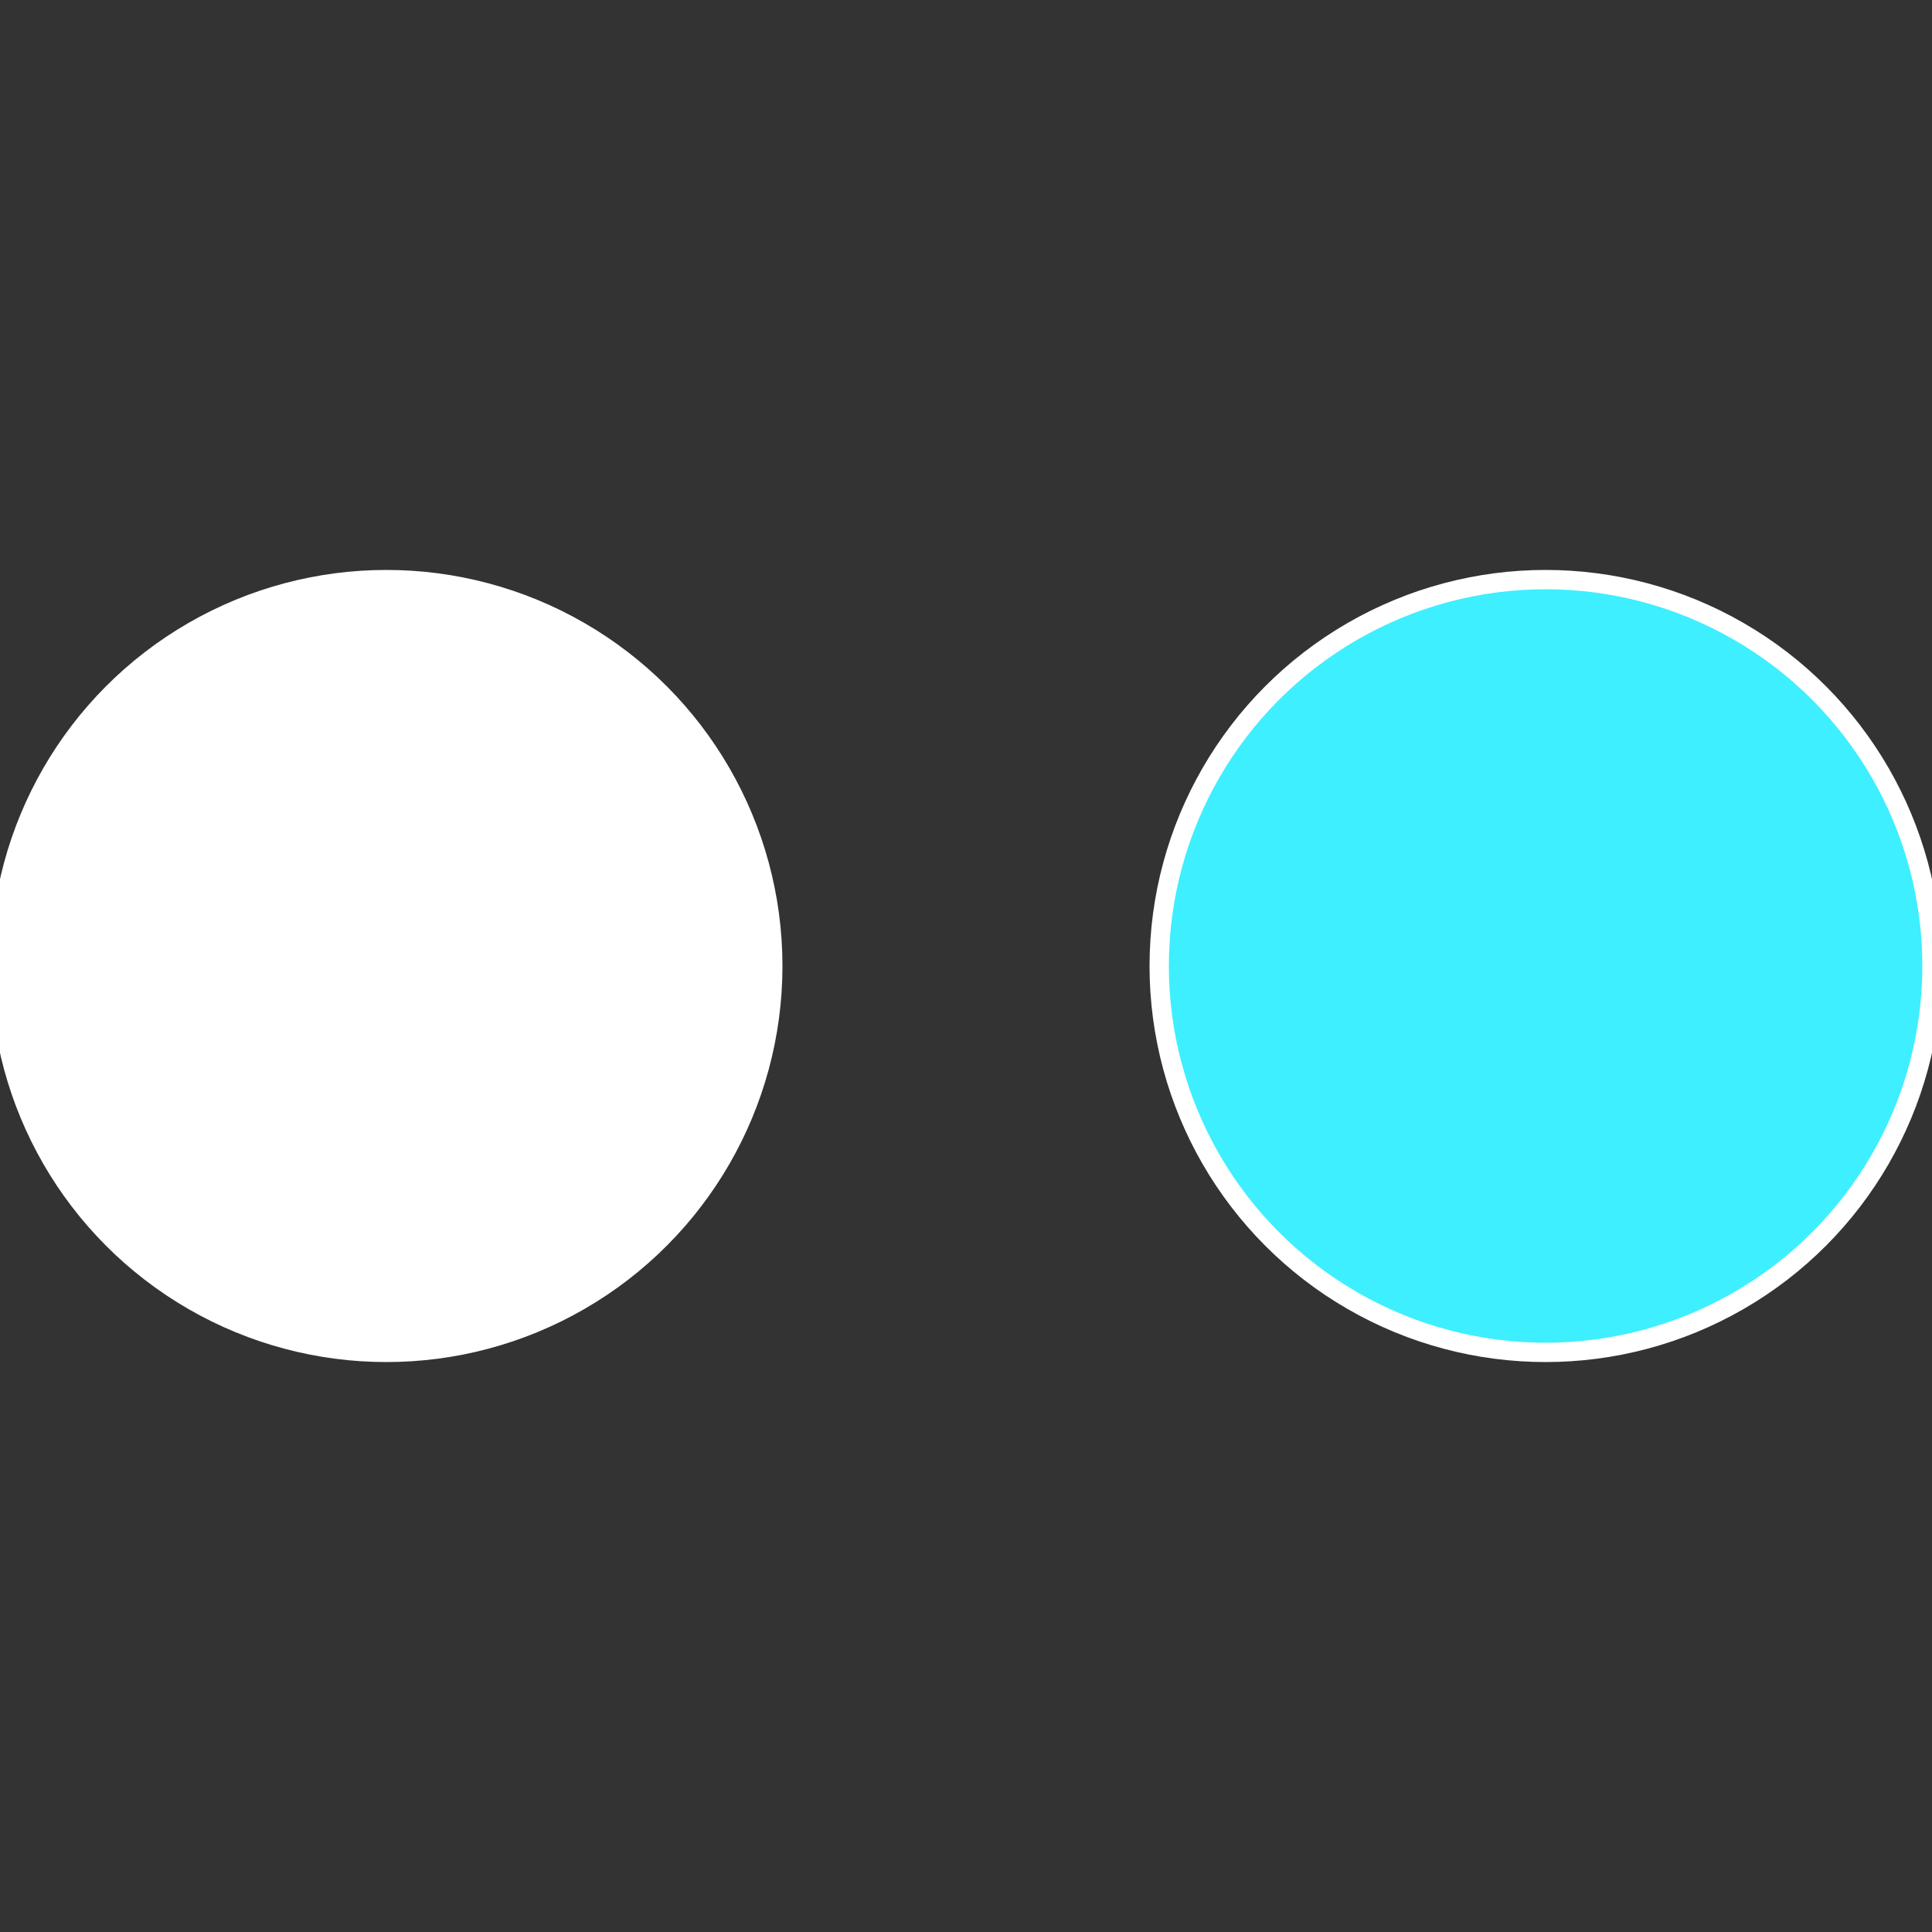
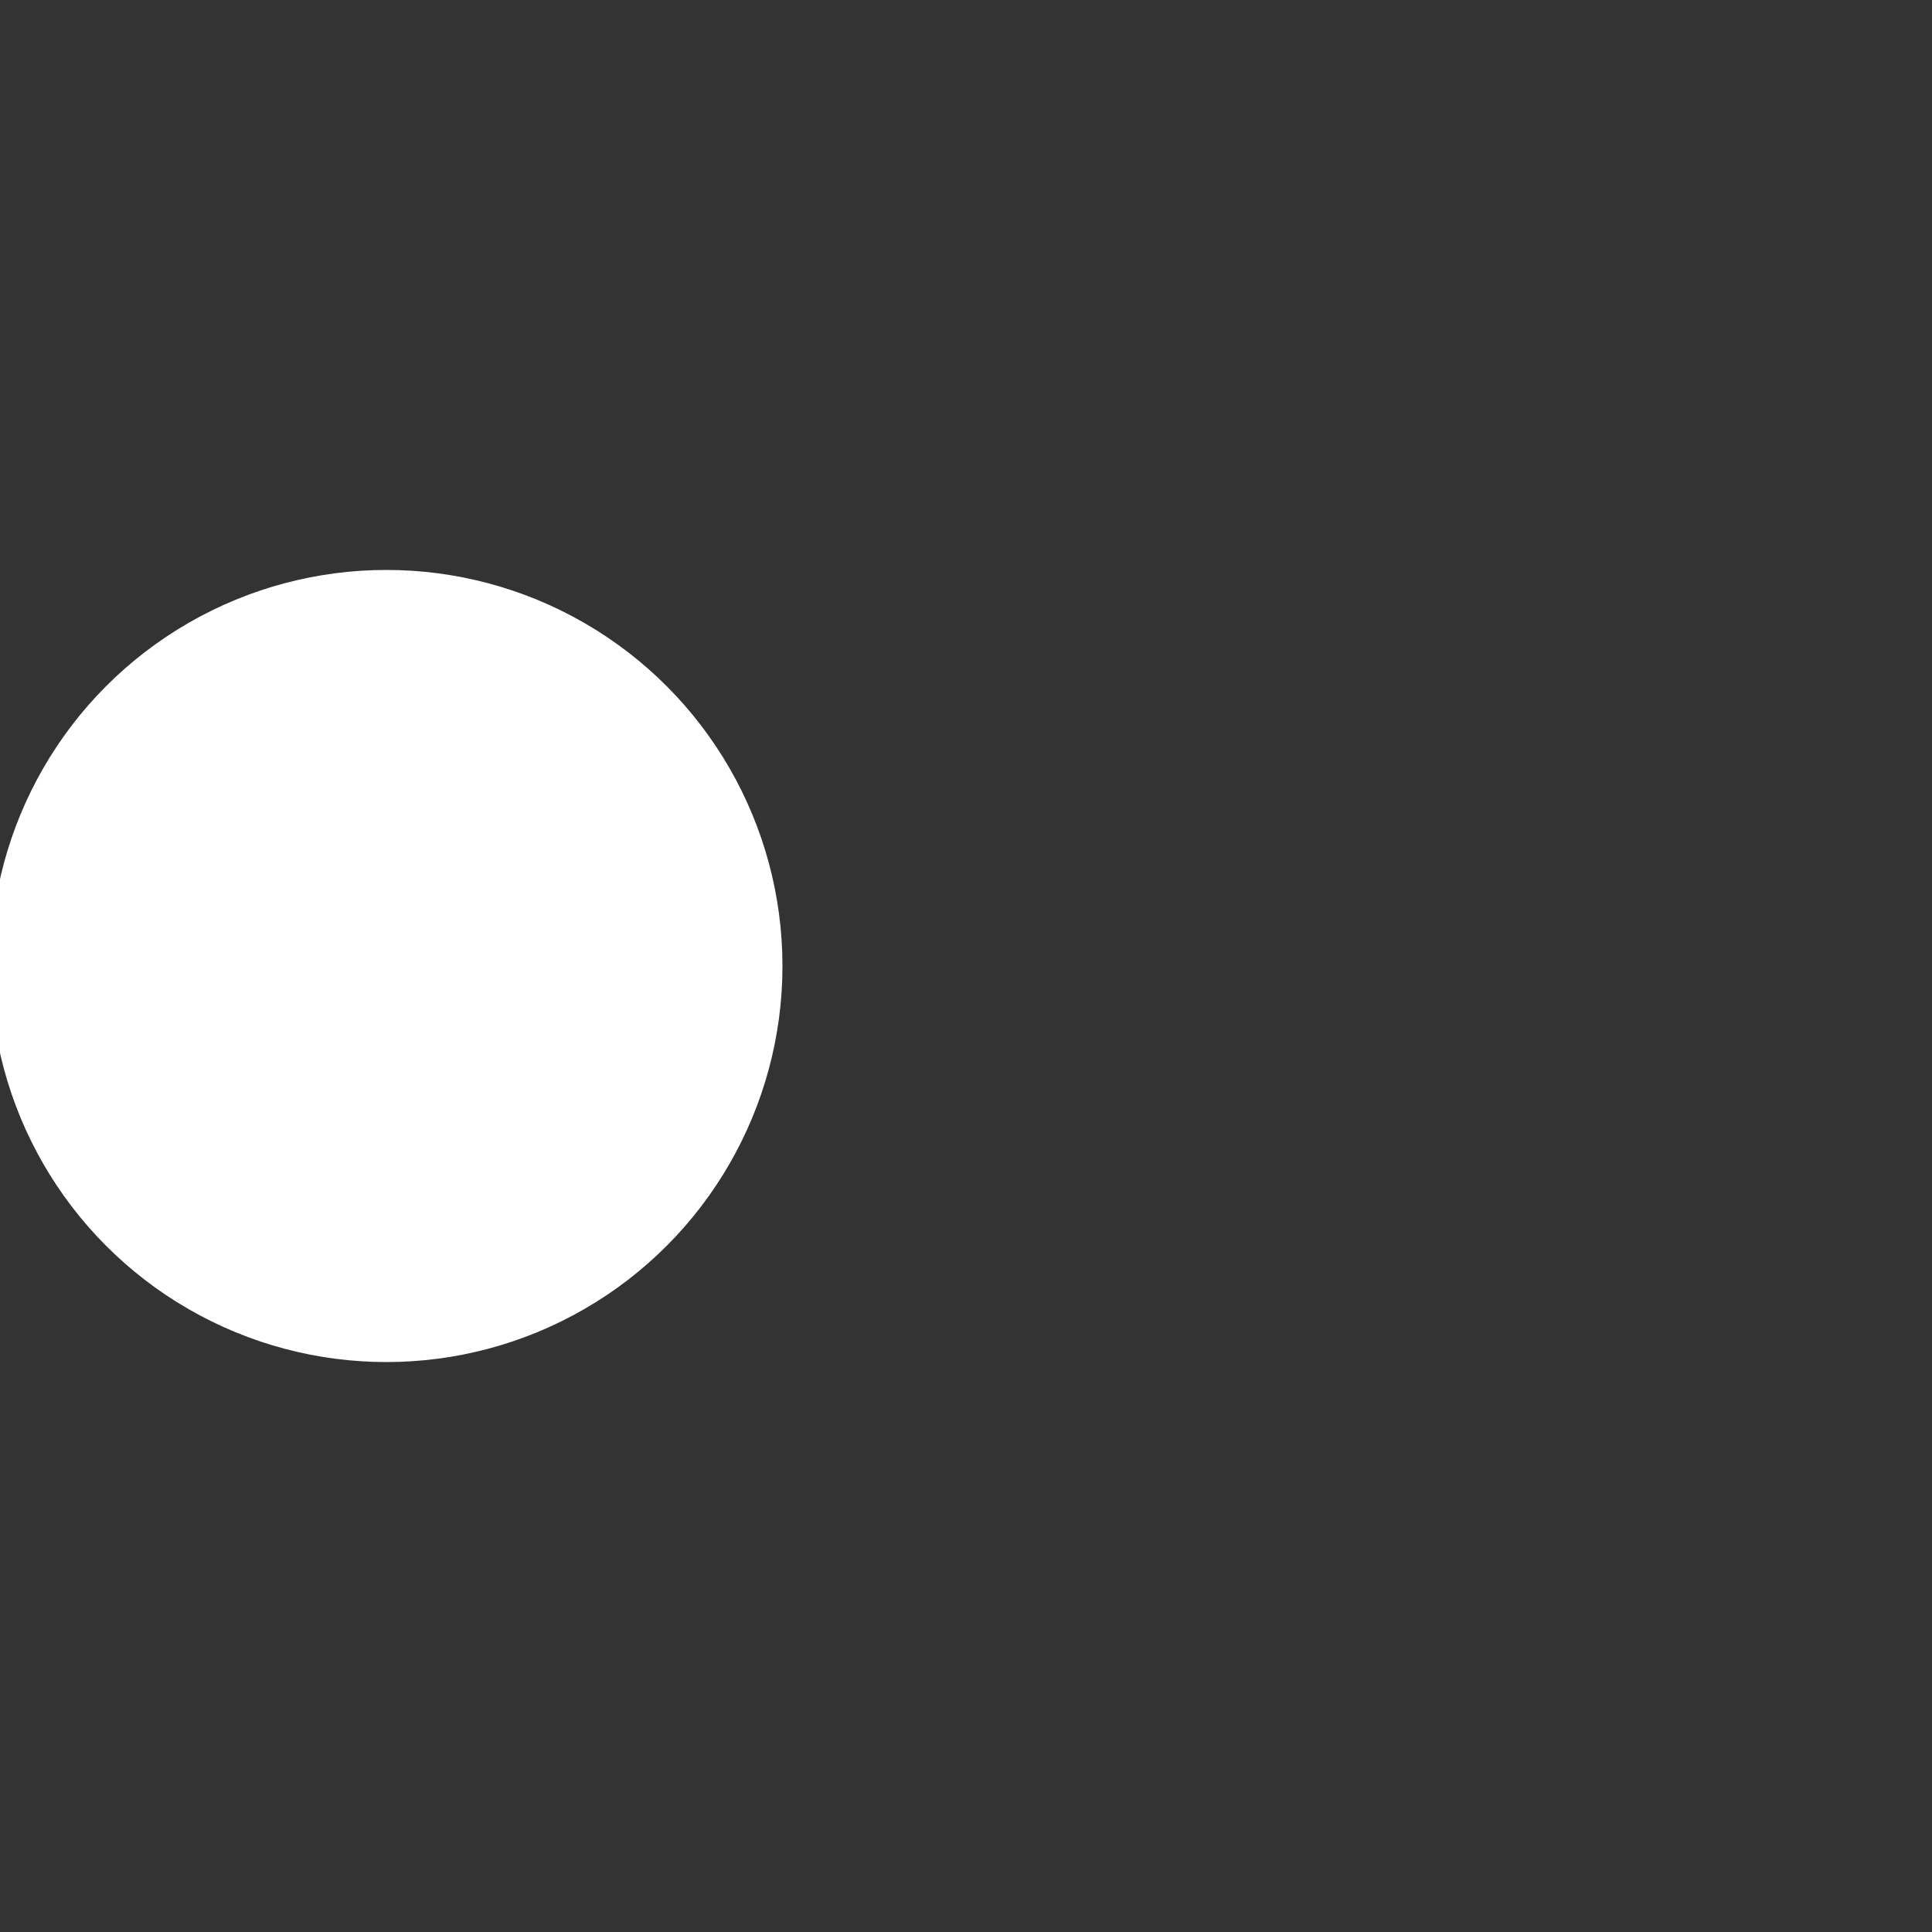
<svg xmlns="http://www.w3.org/2000/svg" width="500" height="500" viewBox="-1 -1 2 2">
  <rect x="-1" y="-1" width="2" height="2" fill="#333333" stroke="none" />
-   <circle cx="0.6" cy="0" r="0.4" fill="#3eefffffffffffffbfe434" stroke="#fff" stroke-width="1%" />
  <circle cx="-0.6" cy="7.3478807948841E-17" r="0.4" fill="#fffffffffffffc44434fffffffffffffbfe" stroke="#fff" stroke-width="1%" />
</svg>